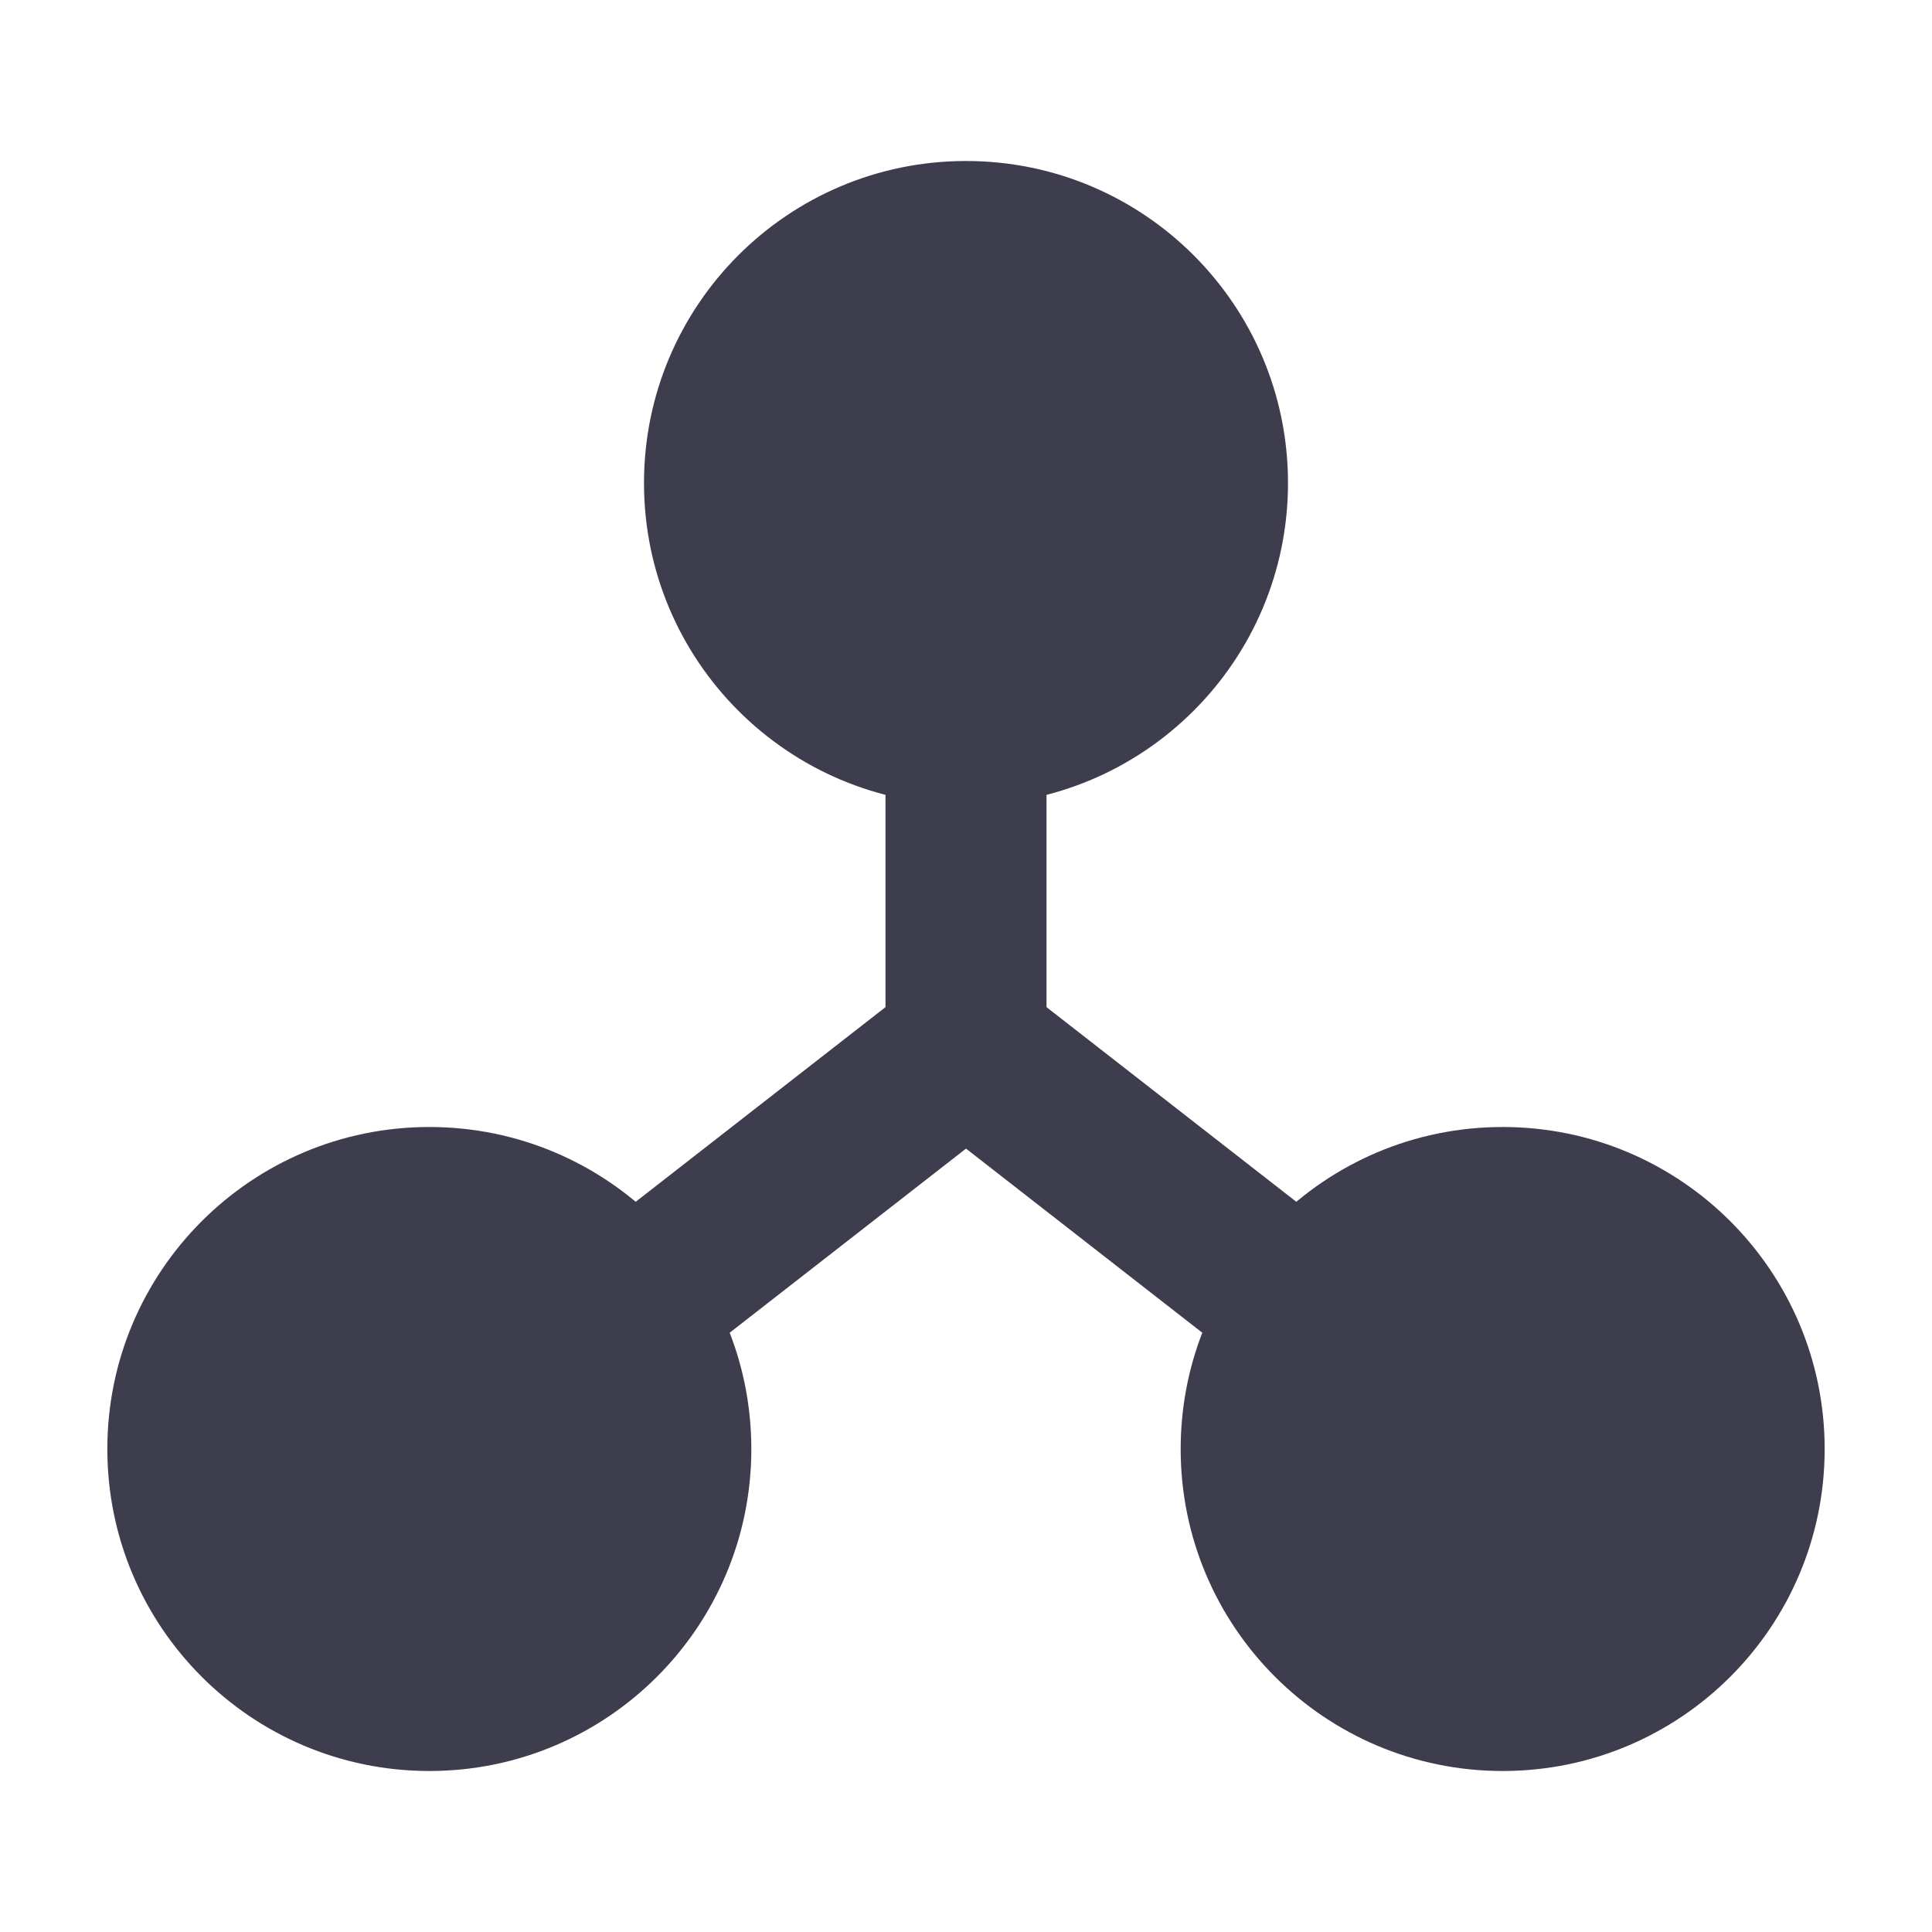
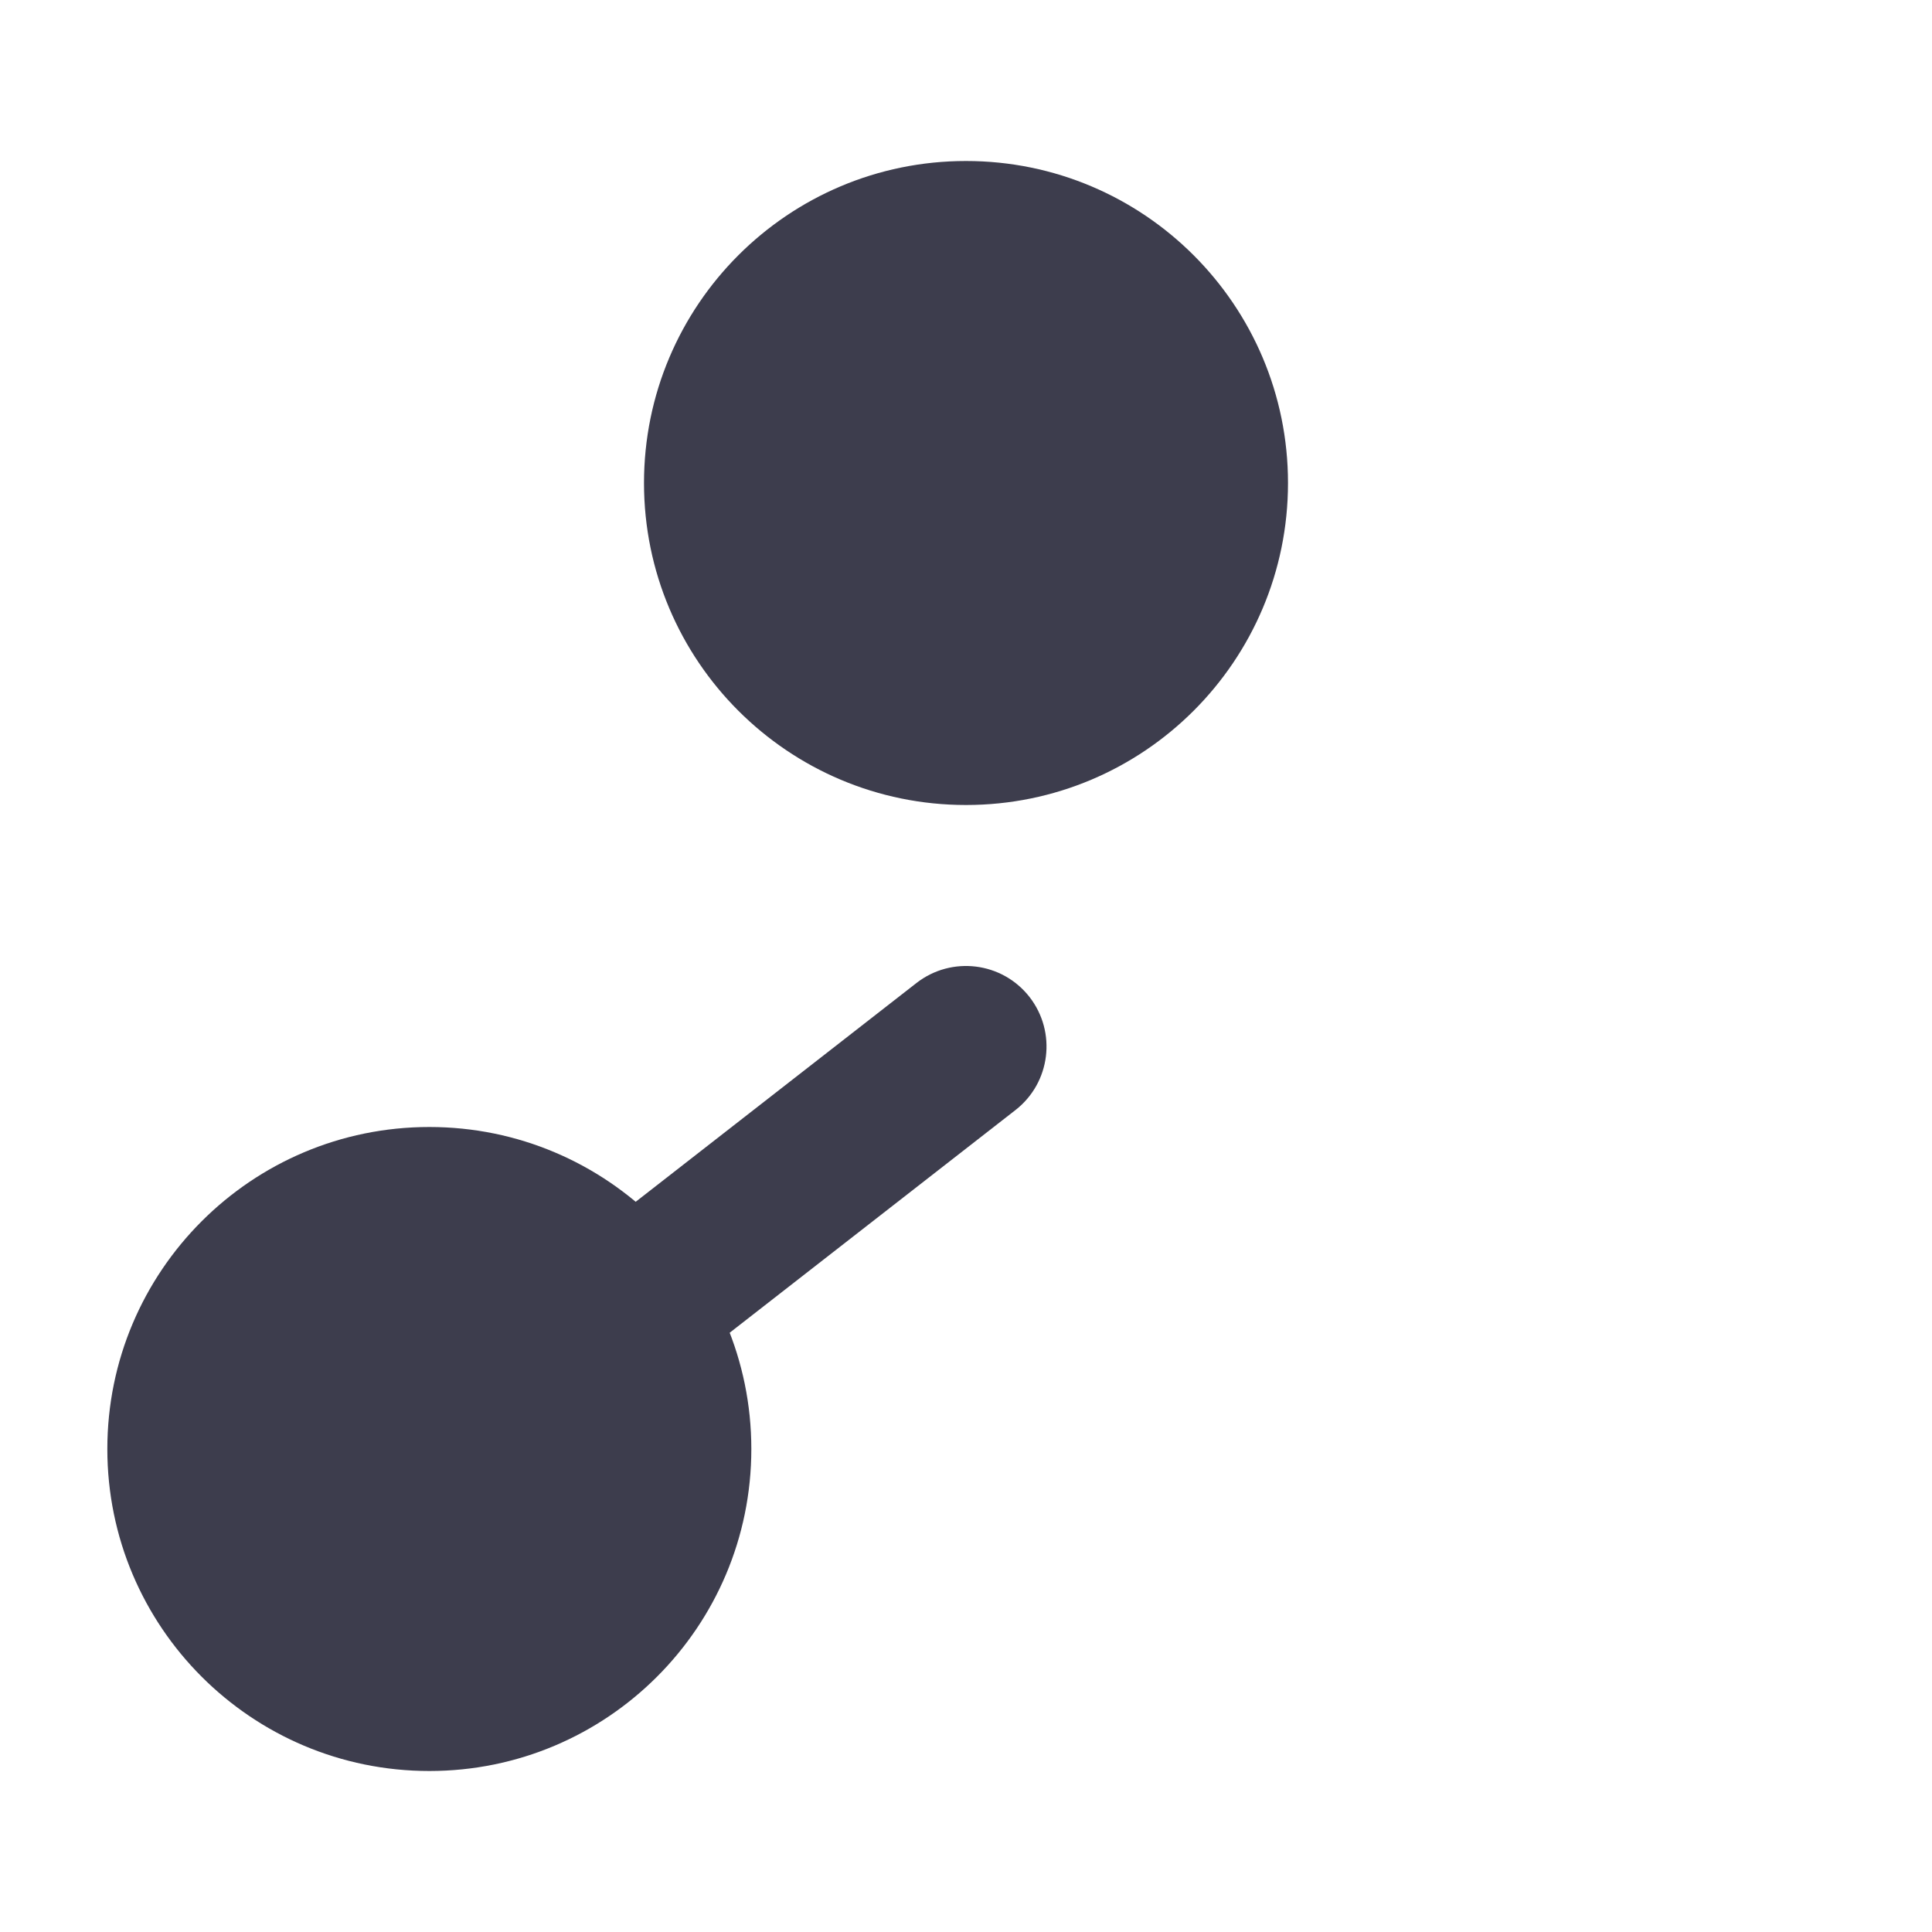
<svg xmlns="http://www.w3.org/2000/svg" width="18" height="18" viewBox="0 0 18 18" fill="none">
-   <path fill-rule="evenodd" clip-rule="evenodd" d="M9 6C9.414 6 9.75 6.336 9.75 6.75V9.75C9.75 10.164 9.414 10.5 9 10.5C8.586 10.5 8.25 10.164 8.25 9.75V6.75C8.25 6.336 8.586 6 9 6Z" fill="#3D3D4D" />
-   <path fill-rule="evenodd" clip-rule="evenodd" d="M9.592 9.289C9.846 9.616 9.788 10.087 9.461 10.342L6.304 12.802C5.977 13.056 5.506 12.998 5.251 12.671C4.997 12.344 5.055 11.873 5.382 11.618L8.539 9.158C8.866 8.904 9.337 8.962 9.592 9.289Z" fill="#3D3D4D" />
-   <path fill-rule="evenodd" clip-rule="evenodd" d="M8.408 9.289C8.663 8.962 9.134 8.904 9.461 9.158L12.618 11.618C12.945 11.873 13.003 12.344 12.749 12.671C12.494 12.998 12.023 13.056 11.696 12.802L8.539 10.342C8.212 10.087 8.154 9.616 8.408 9.289Z" fill="#3D3D4D" />
+   <path fill-rule="evenodd" clip-rule="evenodd" d="M9.592 9.289C9.846 9.616 9.788 10.087 9.461 10.342L6.304 12.802C4.997 12.344 5.055 11.873 5.382 11.618L8.539 9.158C8.866 8.904 9.337 8.962 9.592 9.289Z" fill="#3D3D4D" />
  <path fill-rule="evenodd" clip-rule="evenodd" d="M6 4.5C6 2.843 7.343 1.5 9 1.5C10.657 1.5 12 2.843 12 4.5C12 6.157 10.657 7.5 9 7.5C7.343 7.5 6 6.157 6 4.5Z" fill="#3D3D4D" />
-   <path fill-rule="evenodd" clip-rule="evenodd" d="M11 13.5C11 11.843 12.343 10.5 14 10.5C15.657 10.5 17 11.843 17 13.5C17 15.157 15.657 16.5 14 16.5C12.343 16.5 11 15.157 11 13.5Z" fill="#3D3D4D" />
  <path fill-rule="evenodd" clip-rule="evenodd" d="M1 13.5C1 11.843 2.343 10.5 4 10.5C5.657 10.5 7 11.843 7 13.5C7 15.157 5.657 16.5 4 16.5C2.343 16.5 1 15.157 1 13.5Z" fill="#3D3D4D" />
</svg>